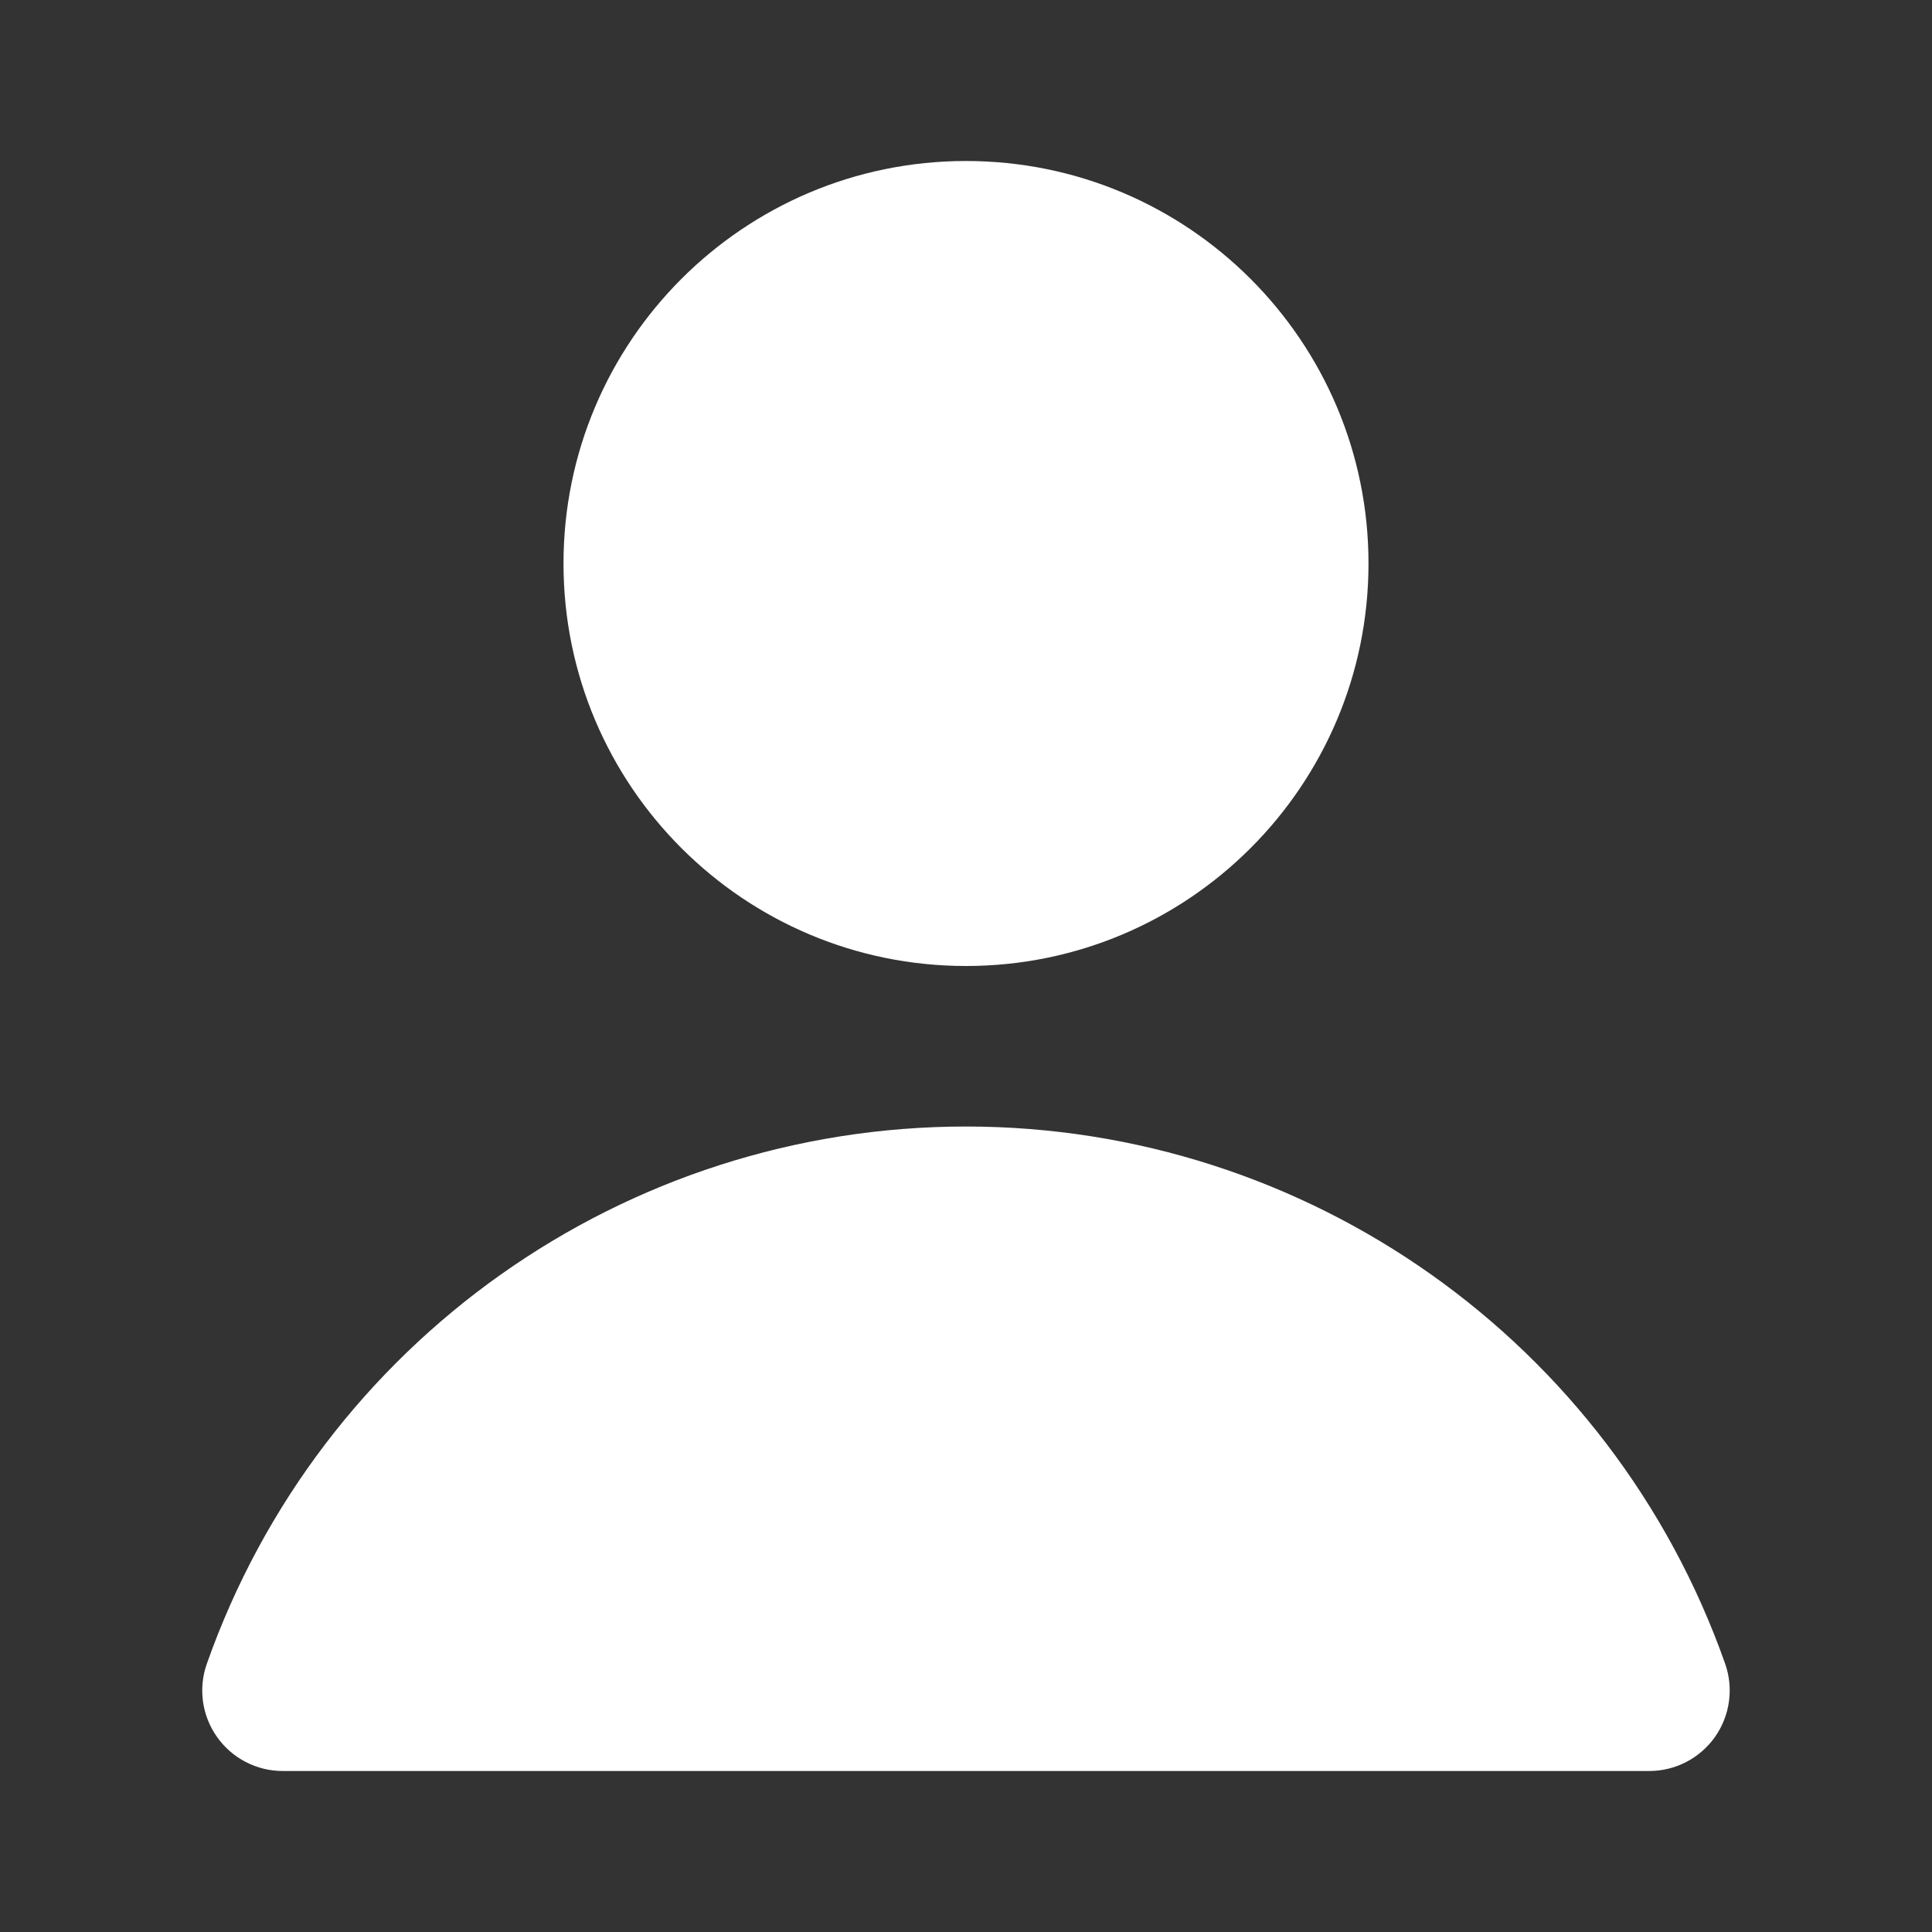
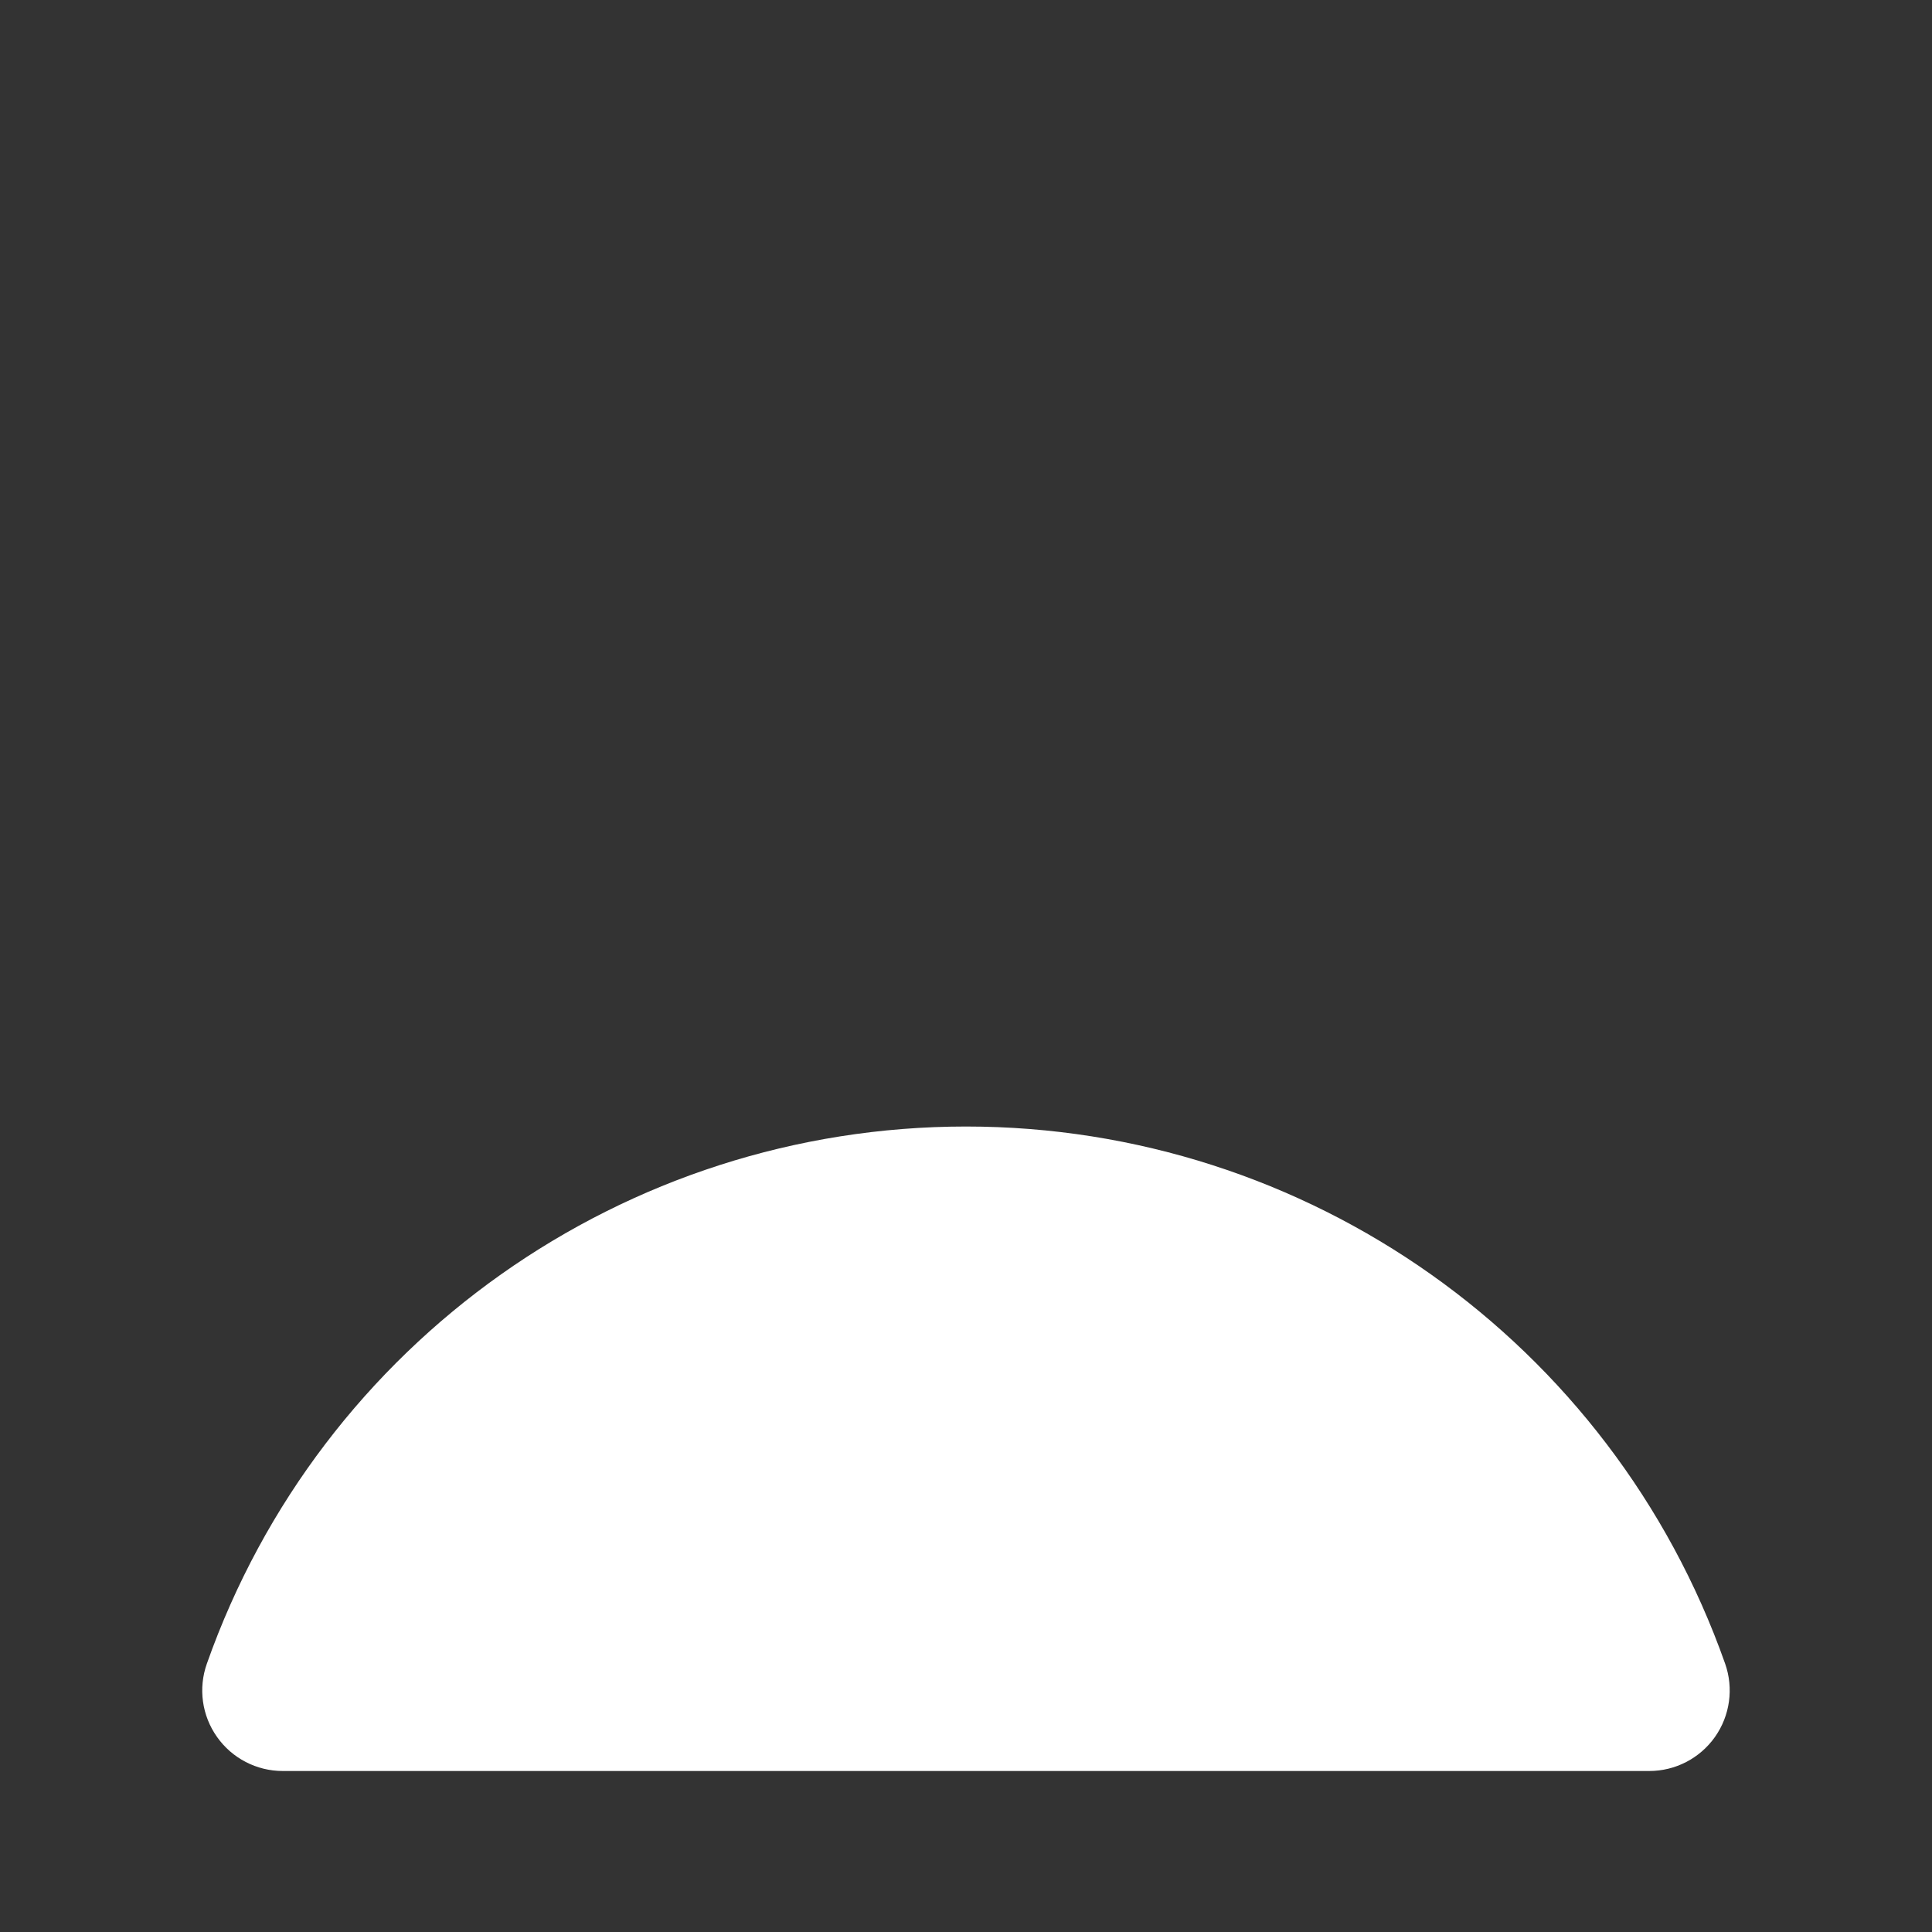
<svg xmlns="http://www.w3.org/2000/svg" width="24" height="24" viewBox="0 0 24 24" fill="none">
  <rect x="0" y="0" width="24" height="24" fill="#333333" stroke="none" />
-   <path d="M7 7C7 9.761 9.239 12 12 12C14.761 12 17 9.761 17 7C17 4.239 14.761 2 12 2C9.239 2 7 4.239 7 7Z" fill="white" />
  <path d="M21.43 20.666C20.019 16.668 16.24 13.994 12 13.994C7.76 13.994 3.981 16.668 2.57 20.666C2.461 20.972 2.508 21.312 2.696 21.577C2.883 21.842 3.187 22 3.512 22H20.488C20.812 22 21.117 21.842 21.304 21.577C21.491 21.312 21.538 20.972 21.43 20.666V20.666Z" fill="white" />
</svg>